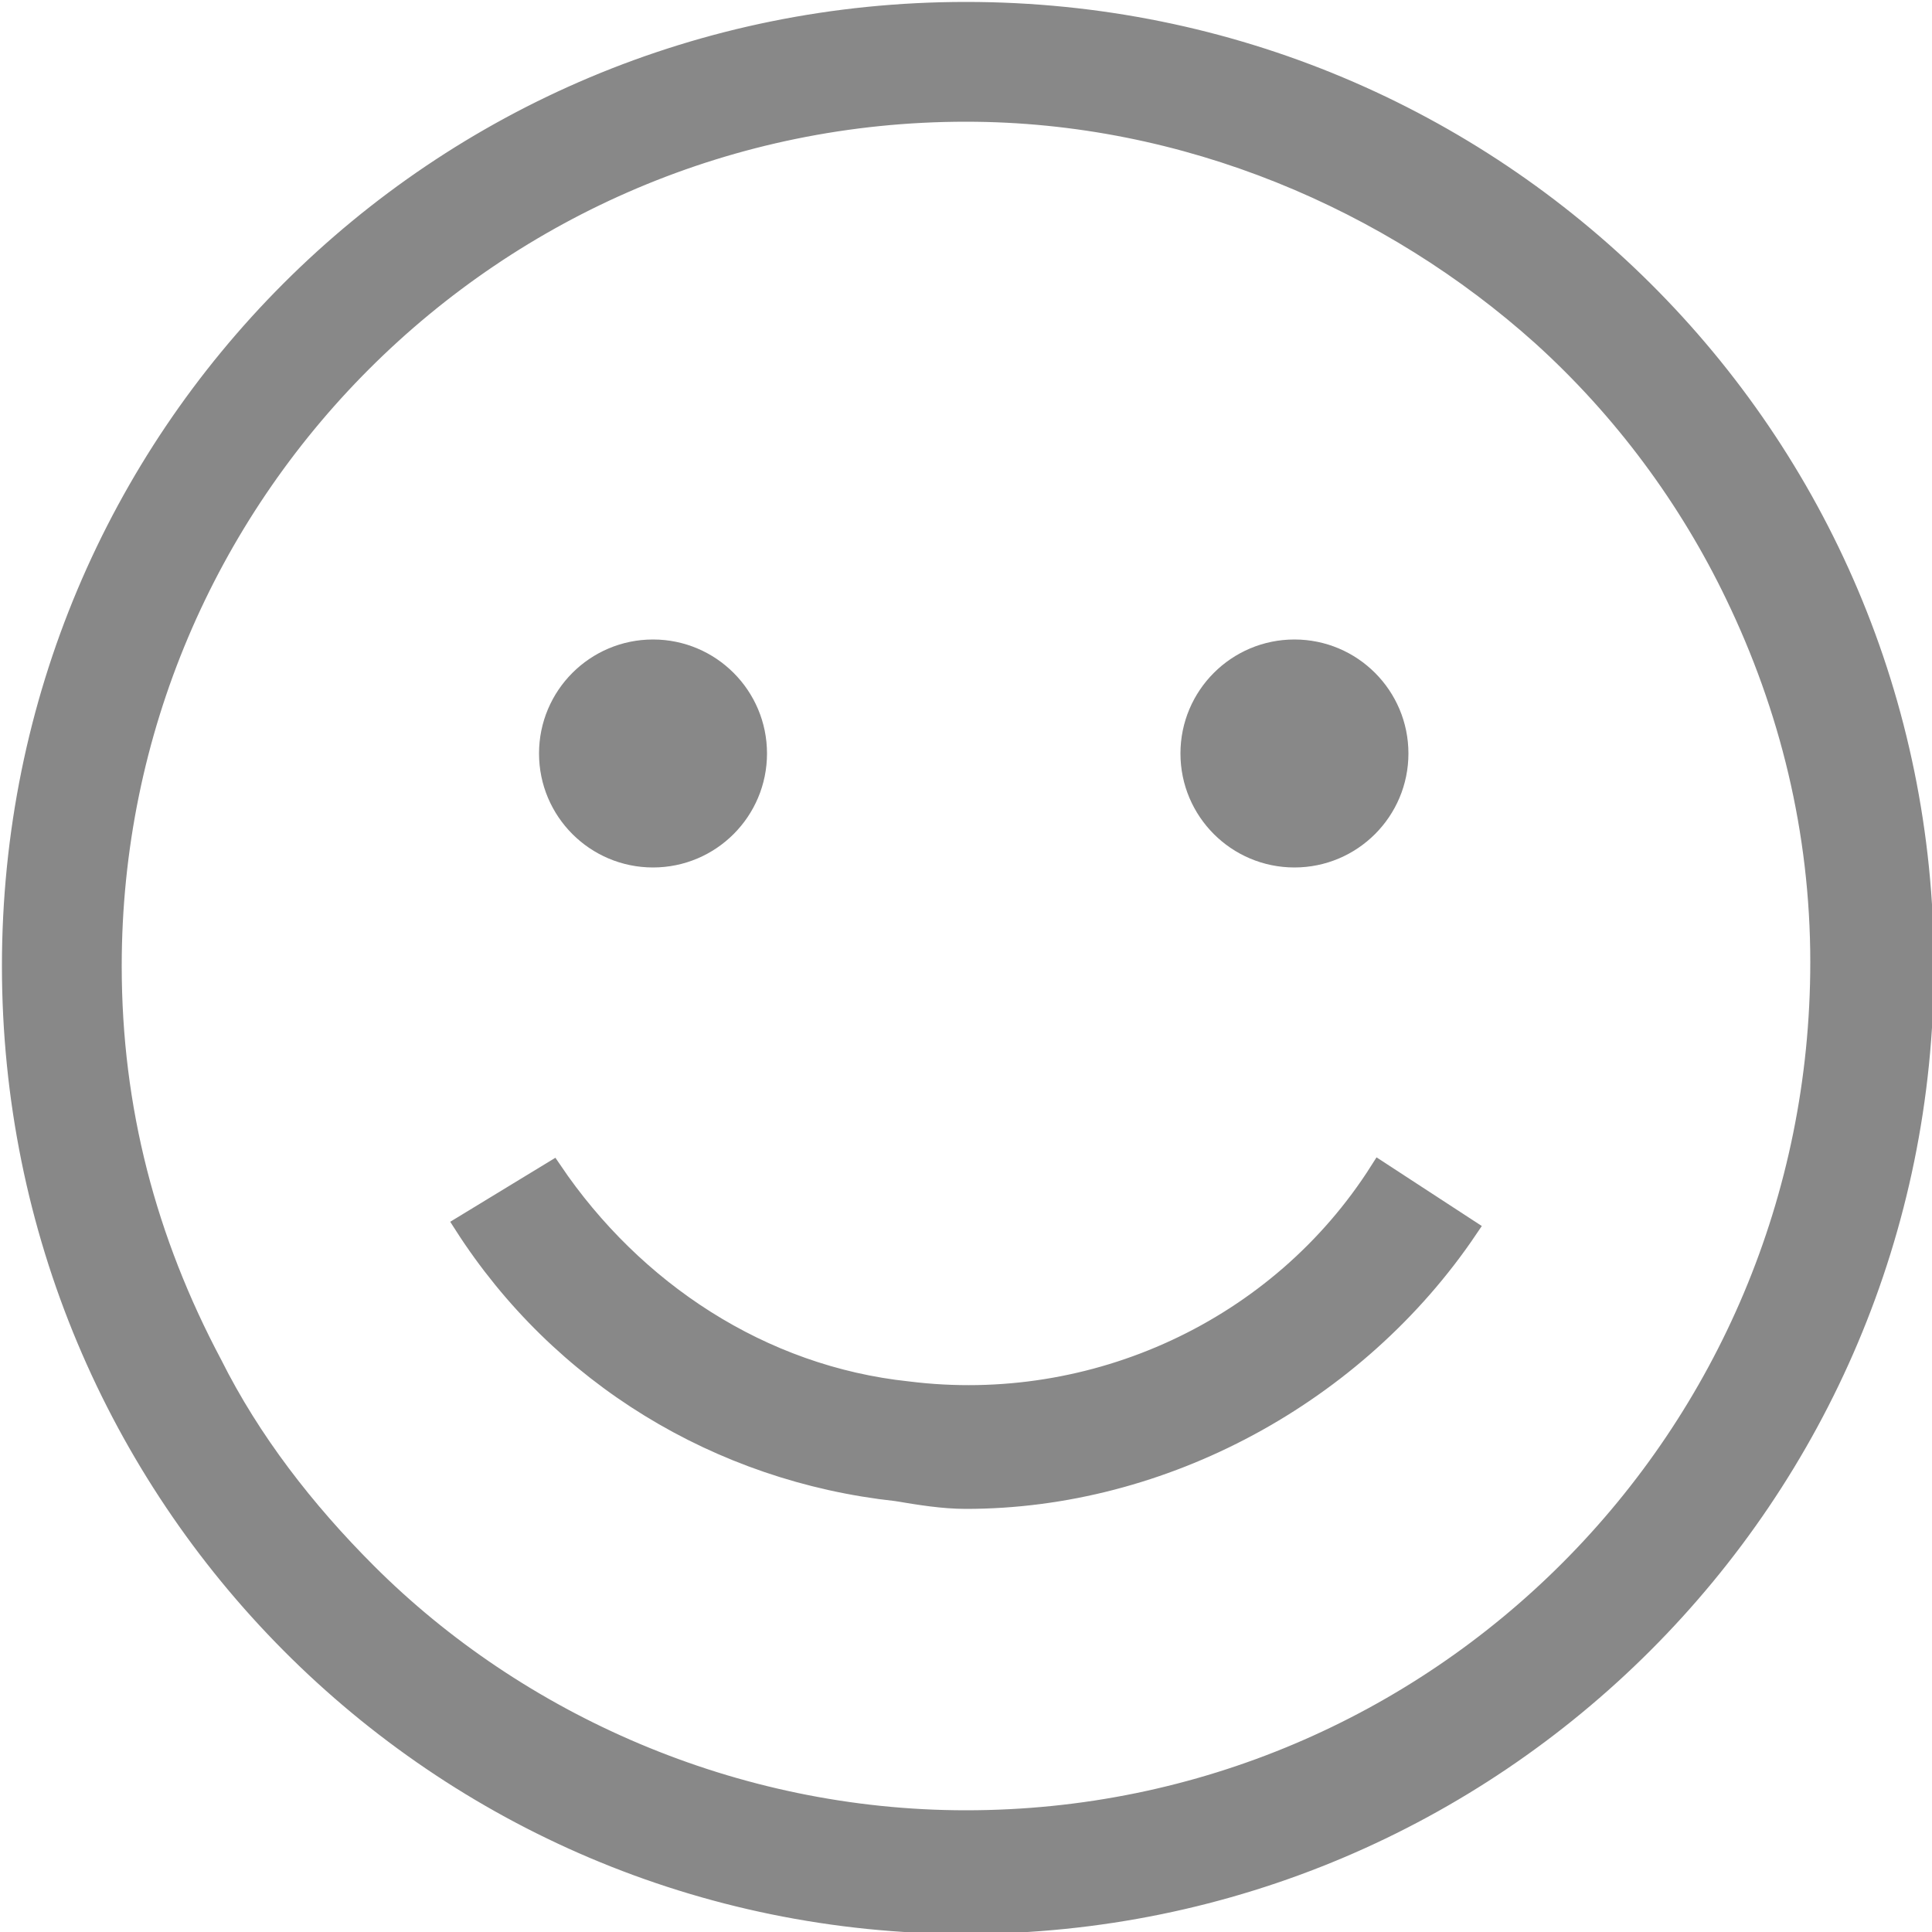
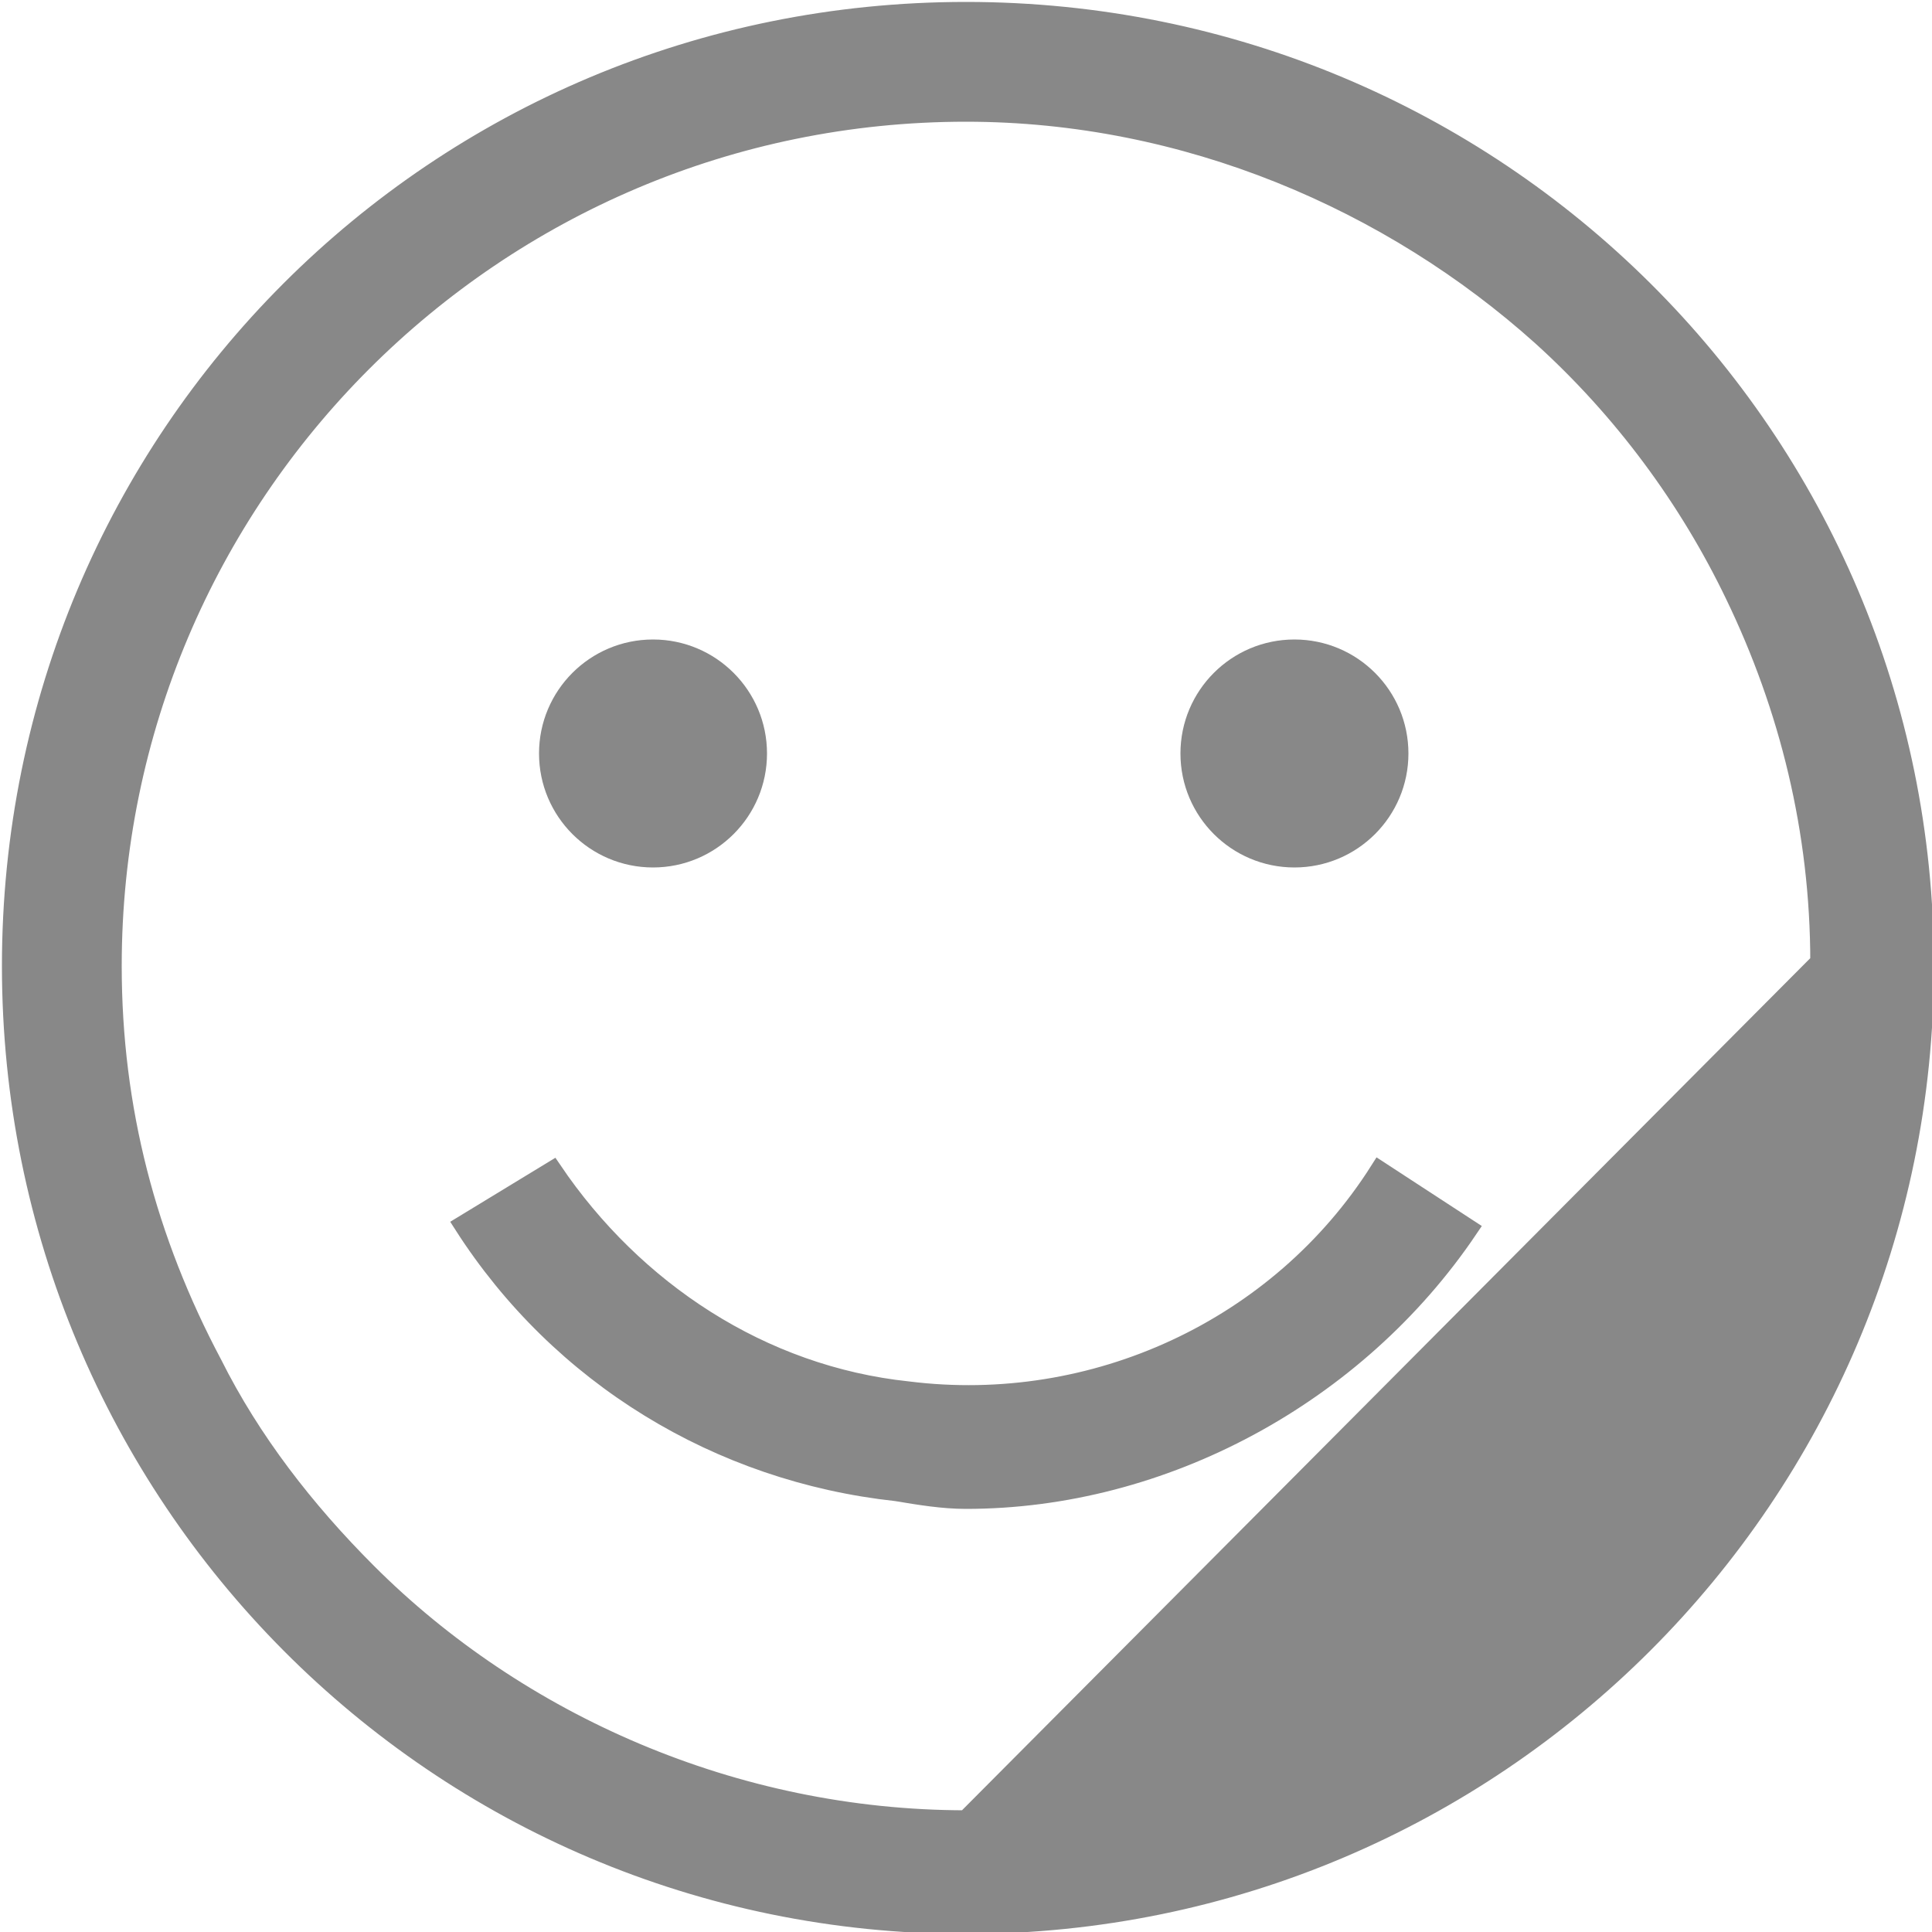
<svg xmlns="http://www.w3.org/2000/svg" version="1.1" id="圖層_1" x="0px" y="0px" viewBox="0 0 50 50" style="enable-background:new 0 0 50 50;" xml:space="preserve">
  <style type="text/css">
	.st0{display:none;}
	.st1{display:inline;}
	.st2{fill:#B7B7B7;}
	.st3{fill:#0C5D91;}
	.st4{fill:none;stroke:#FFFFFF;stroke-width:4;stroke-linecap:round;stroke-miterlimit:10;}
	.st5{display:inline;fill:none;stroke:#FFFFFF;stroke-width:2;stroke-linecap:round;stroke-miterlimit:10;}
	.st6{display:inline;fill:none;stroke:#FFFFFF;stroke-width:2;stroke-miterlimit:10;}
	.st7{display:inline;fill:none;stroke:#B7B7B7;stroke-width:2;stroke-linecap:round;stroke-miterlimit:10;}
	.st8{display:inline;fill:none;stroke:#B7B7B7;stroke-width:2;stroke-miterlimit:10;}
	.st9{display:inline;fill:none;stroke:#0C5D91;stroke-width:2;stroke-linecap:round;stroke-miterlimit:10;}
	.st10{display:inline;fill:#0C5D91;stroke:#0C5D91;stroke-width:2;stroke-miterlimit:10;}
	.st11{fill:none;stroke:#FFFFFF;stroke-width:4;stroke-miterlimit:10;}
	.st12{fill:#223976;}
	.st13{display:inline;fill:#223976;}
	.st14{fill:#888888;stroke:#888888;stroke-width:0.5;stroke-miterlimit:10;}
	.st15{fill:none;stroke:#B7B7B7;stroke-width:2.5;stroke-miterlimit:10;}
	.st16{fill:none;stroke:#223976;stroke-width:4;stroke-miterlimit:10;}
	.st17{fill:#223976;stroke:#223976;stroke-miterlimit:10;}
	.st18{display:inline;fill:none;stroke:#223976;stroke-width:4;stroke-miterlimit:10;}
	.st19{display:inline;fill:none;stroke:#223976;stroke-width:3.5;stroke-miterlimit:10;}
	.st20{display:inline;fill:none;stroke:#617AAA;stroke-width:10;stroke-miterlimit:10;}
	.st21{display:inline;fill:#EEEEEE;}
</style>
  <g id="圖層_1_1_" class="st0">
</g>
  <g id="圖層_2_1_" class="st0">
    <g id="Speech_Bubble_48_" class="st1">
      <g>
        <g>
          <path class="st2" d="M25.1,6.8c15,0,21.9,8.7,21.9,16.8s-6.9,16.8-21.9,16.8c-2.6,0-5.3-0.3-7.7-0.9L15.8,39l-1.2,1.2      c-1.1,1.1-2.4,1.9-3.9,2.4c0.5-1,0.8-2.2,0.9-3.3l0.2-1.9l-1.6-1c-4.7-3-7.3-7.2-7.3-12C3,16,11.4,6.8,25.1,6.8 M25.1,3.8      C9.8,3.8,0,14.2,0,24.5C0,30,2.9,35.3,8.7,39c-0.2,1.8-1.1,3.5-2.4,4.8l-2.5,2.4h3.5c3.5,0,6.9-1.4,9.4-3.9c2.6,0.7,5.6,1,8.4,1      c16.1,0,24.9-9.6,24.9-19.8C50,13.4,41.3,3.8,25.1,3.8L25.1,3.8z" />
        </g>
      </g>
    </g>
  </g>
  <g id="圖層_2_拷貝" class="st0">
    <g id="Speech_Bubble_1_" class="st1">
      <g>
        <g>
          <path class="st3" d="M7.3,46.2H3.7l2.5-2.4c1.4-1.3,2.2-3,2.4-4.8C2.9,35.3,0,30,0,24.5C0,14.2,9.8,3.8,25.1,3.8      C41.3,3.8,50,13.4,50,23.6s-8.8,19.8-24.9,19.8c-2.8,0-5.8-0.4-8.4-1C14.2,44.8,10.8,46.2,7.3,46.2z" />
        </g>
      </g>
    </g>
  </g>
  <g id="圖層_3-btn_x5F_back" class="st0">
    <g class="st1">
      <path class="st4" d="M20.5,44.5L2.7,26.7c-0.9-0.9-0.9-2.4,0-3.4L20.5,5.5" />
      <line class="st4" x1="2" y1="25" x2="48" y2="25" />
    </g>
  </g>
  <g id="圖層_4-img_x5F_group" class="st0">
    <line class="st5" x1="34.5" y1="25" x2="49" y2="25" />
    <line class="st5" x1="41.8" y1="17.5" x2="41.8" y2="32.5" />
    <path class="st6" d="M26.9,27.9c0,0-0.5,4.9-0.1,6.3c-0.1,0,4.2,0.7,8.3,2.5c3.7,1.5,6.5,3.3,8.1,4.9c0.5,0.5,0.8,1,1,1.5   c0.5,0.9,0.7,2,0.7,2.9c0,0.1,0,0.1,0,0.1H1c0,0,0,0,0-0.1c0-0.9,0.2-2,0.7-2.9c0.3-0.5,0.6-1.1,1-1.5c1.6-1.6,4.4-3.3,8.1-4.9   c4.1-1.8,8.4-2.5,8.3-2.5c0.4-1.4-0.1-6.3-0.1-6.3v-0.5c-3.3-2-5.6-6.2-5.6-11.2c0-6.8,4.3-12.3,9.6-12.3s9.6,5.5,9.6,12.3   c0,5-2.3,9.3-5.6,11.2L26.9,27.9z" />
  </g>
  <g id="圖層_5" class="st0">
-     <line class="st7" x1="36.5" y1="18.8" x2="49" y2="18.8" />
-     <line class="st7" x1="38.9" y1="25.7" x2="49" y2="25.7" />
    <line class="st7" x1="44" y1="31.6" x2="49" y2="31.6" />
    <path class="st8" d="M26.9,27.9c0,0-0.5,4.9-0.1,6.3c-0.1,0,4.2,0.7,8.3,2.5c3.7,1.5,6.5,3.3,8.1,4.9c0.5,0.5,0.8,1,1,1.5   c0.5,0.9,0.7,2,0.7,2.9c0,0.1,0,0.1,0,0.1H1c0,0,0,0,0-0.1c0-0.9,0.2-2,0.7-2.9c0.3-0.5,0.6-1.1,1-1.5c1.6-1.6,4.4-3.3,8.1-4.9   c4.1-1.8,8.4-2.5,8.3-2.5c0.4-1.4-0.1-6.3-0.1-6.3v-0.5c-3.3-2-5.6-6.2-5.6-11.2c0-6.8,4.3-12.3,9.6-12.3s9.6,5.5,9.6,12.3   c0,5-2.3,9.3-5.6,11.2L26.9,27.9z" />
  </g>
  <g id="圖層_5_拷貝" class="st0">
    <line class="st9" x1="36.5" y1="18.7" x2="49" y2="18.7" />
    <line class="st9" x1="38.9" y1="25.7" x2="49" y2="25.7" />
    <line class="st9" x1="44" y1="31.5" x2="49" y2="31.5" />
    <path class="st10" d="M26.9,27.9c0,0-0.5,4.9-0.1,6.3c-0.1,0,4.2,0.7,8.3,2.5c3.7,1.5,6.5,3.3,8.1,4.9c0.5,0.5,0.8,1,1,1.5   c0.5,0.9,0.7,2,0.7,2.9c0,0.1,0,0.1,0,0.1H1c0,0,0,0,0-0.1c0-0.9,0.2-2,0.7-2.9c0.3-0.5,0.6-1.1,1-1.5c1.6-1.6,4.4-3.3,8.1-4.9   c4.1-1.8,8.4-2.5,8.3-2.5c0.4-1.4-0.1-6.3-0.1-6.3v-0.5c-3.3-2-5.6-6.2-5.6-11.2c0-6.8,4.3-12.3,9.6-12.3s9.6,5.5,9.6,12.3   c0,5-2.3,9.3-5.6,11.2L26.9,27.9z" />
  </g>
  <g id="圖層_6" class="st0">
    <path class="st8" d="M29.3,28.1c0,0-0.5,5.4-0.1,6.9c-0.2,0,4.6,0.7,9,2.7c4,1.7,7.1,3.6,8.8,5.3c0.5,0.5,0.9,1.1,1.1,1.7   c0.6,1,0.8,2.2,0.8,3.2c0,0.1,0,0.1,0,0.1H1v-0.1c0-1,0.2-2.2,0.8-3.2c0.3-0.6,0.6-1.2,1.1-1.7c1.7-1.7,4.8-3.6,8.8-5.3   c4.5-2,9.2-2.7,9-2.7c0.4-1.6-0.1-6.9-0.1-6.9l-0.1-0.5c-3.6-2.1-6.2-6.8-6.2-12.3c0-7.5,4.7-13.5,10.5-13.5s10.5,6,10.5,13.5   c0,5.4-2.5,10.1-6.1,12.3L29.3,28.1z" />
  </g>
  <g id="圖層_6_拷貝" class="st0">
    <path class="st10" d="M29.3,28.1c0,0-0.5,5.4-0.1,6.9c-0.2,0,4.6,0.7,9,2.7c4,1.7,7.1,3.6,8.8,5.3c0.5,0.5,0.9,1.1,1.1,1.7   c0.6,1,0.8,2.2,0.8,3.2c0,0.1,0,0.1,0,0.1H1v-0.1c0-1,0.2-2.2,0.8-3.2c0.3-0.6,0.6-1.2,1.1-1.7c1.7-1.7,4.8-3.6,8.8-5.3   c4.5-2,9.2-2.7,9-2.7c0.4-1.6-0.1-6.9-0.1-6.9l-0.1-0.5c-3.6-2.1-6.2-6.8-6.2-12.3c0-7.5,4.7-13.5,10.5-13.5s10.5,6,10.5,13.5   c0,5.4-2.5,10.1-6.1,12.3L29.3,28.1z" />
  </g>
  <g id="圖層_7-icon_x5F_search" class="st0">
    <g class="st1">
      <circle class="st11" cx="20.6" cy="20.2" r="18.2" />
      <line class="st4" x1="33.1" y1="33.4" x2="47.7" y2="48" />
    </g>
  </g>
  <g id="圖層_12" class="st0">
    <g class="st1">
      <g>
        <g>
          <path class="st12" d="M25,0c-8,0-14.4,6.5-14.4,14.4c0,4.9,2.5,9.3,6.3,11.9c-3.5,1.2-6.8,3.2-9.5,5.9C2.6,37,0,43.3,0,50h3.9      c0-11.6,9.4-21.1,21.1-21.1c8,0,14.4-6.5,14.4-14.4S32.9,0,25,0z M25,25c-5.8,0-10.5-4.7-10.5-10.5S19.1,3.9,25,3.9      s10.5,4.7,10.5,10.5S30.8,25,25,25z" />
        </g>
      </g>
      <g>
        <g>
          <polygon class="st12" points="41.8,37.9 41.8,29.7 37.9,29.7 37.9,37.9 29.7,37.9 29.7,41.8 37.9,41.8 37.9,50 41.8,50       41.8,41.8 50,41.8 50,37.9     " />
        </g>
      </g>
    </g>
  </g>
  <g id="圖層_13" class="st0">
-     <path class="st13" d="M29,32.8c-1.2-0.9-2.5-1.5-3.9-2.1c1.8-1.7,3-4,3.2-6.6C31,21.5,34.7,20,38.5,20c3,0,5.9,0.9,8.4,2.6   c0.9,0.6,2.1,0.4,2.7-0.5c0.6-0.9,0.4-2.1-0.5-2.7c-1.2-0.9-2.5-1.5-3.9-2.1c2-1.8,3.3-4.5,3.3-7.4c0-5.5-4.5-10-10-10   s-10,4.5-10,10c0,2.9,1.3,5.5,3.2,7.3c-0.3,0.1-0.5,0.2-0.8,0.3c-1.2,0.5-2.4,1.2-3.4,2c-1.5-3.7-5.1-6.3-9.2-6.3   c-5.5,0-10,4.5-10,10c0,2.9,1.2,5.5,3.2,7.3c-5.3,2-9.6,6.2-11.3,11.7C-0.4,44-0.1,45.9,1,47.4C2.2,49.1,4,50,5.9,50h17   c1.1,0,2-0.9,2-2s-0.9-2-2-2h-17c-0.6,0-1.2-0.3-1.6-0.8S3.8,44.1,4,43.5c1.9-6,7.8-10.2,14.3-10.2c3,0,5.9,0.9,8.4,2.6   c0.9,0.6,2.1,0.4,2.7-0.5C30.1,34.6,29.8,33.4,29,32.8z M38.6,3.9c3.3,0,6.1,2.7,6.1,6.1s-2.8,6-6.1,6s-6.1-2.7-6.1-6.1   S35.2,3.9,38.6,3.9z M18.4,17.3c3.3,0,6.1,2.7,6.1,6.1s-2.7,6.1-6.1,6.1s-6.1-2.7-6.1-6.1C12.3,20,15,17.3,18.4,17.3z M50,40.7   c0,1.1-0.9,2-2,2h-5.4V48c0,1.1-0.9,2-2,2s-2-0.9-2-2v-5.4h-5.4c-1.1,0-2-0.9-2-2s0.9-2,2-2h5.4v-5.4c0-1.1,0.9-2,2-2s2,0.9,2,2   v5.4H48C49.1,38.8,50,39.6,50,40.7z" />
-   </g>
+     </g>
  <g id="圖層_14">
    <g>
-       <path class="st14" d="M25,0.3C11.3,0.3,0.3,11.3,0.3,25S11.3,49.8,25,49.8S49.8,38.7,49.8,25S38.7,0.3,25,0.3z M25,47.1    c-6,0-11.6-2.5-15.5-6.4c-1.6-1.6-3-3.4-4-5.4C3.8,32.1,2.9,28.7,2.9,25C2.9,12.8,12.8,2.9,25,2.9c5.7,0,11,2.3,14.9,5.8    c2.1,1.9,3.8,4.2,5,6.7c1.4,2.9,2.2,6.1,2.2,9.5C47.1,37.2,37.2,47.1,25,47.1z" />
+       <path class="st14" d="M25,0.3C11.3,0.3,0.3,11.3,0.3,25S11.3,49.8,25,49.8S49.8,38.7,49.8,25S38.7,0.3,25,0.3z M25,47.1    c-6,0-11.6-2.5-15.5-6.4c-1.6-1.6-3-3.4-4-5.4C3.8,32.1,2.9,28.7,2.9,25C2.9,12.8,12.8,2.9,25,2.9c5.7,0,11,2.3,14.9,5.8    c2.1,1.9,3.8,4.2,5,6.7c1.4,2.9,2.2,6.1,2.2,9.5z" />
      <circle class="st14" cx="16.9" cy="19.5" r="2.7" />
      <circle class="st14" cx="33.5" cy="19.5" r="2.7" />
      <path class="st14" d="M25,38.8c5.1,0,10.1-2.7,13-7l-2.3-1.5c-2.6,4.1-7.4,6.3-12.2,5.7c-3.8-0.4-7.1-2.6-9.2-5.7L12,31.7    c2.5,3.9,6.6,6.4,11.2,6.9C23.8,38.7,24.4,38.8,25,38.8z" />
    </g>
  </g>
  <g id="圖層_15" class="st0">
    <g class="st1">
      <rect x="1.3" y="4.2" class="st15" width="47.5" height="41.6" />
      <circle class="st15" cx="22.2" cy="18.1" r="4.8" />
-       <path class="st15" d="M48.8,33.3L38.1,22.7c-0.8-0.8-2-0.8-2.8,0L22.8,35.3l-7.9-7.9c-0.8-0.8-2-0.8-2.8,0L1.3,38.1" />
    </g>
  </g>
  <g id="圖層_16" class="st0">
    <g class="st1">
      <circle class="st16" cx="18.4" cy="16.8" r="10.3" />
      <path class="st16" d="M2,43.5C2,34.4,9.4,27,18.5,27S35,34.4,35,43.5" />
      <path class="st16" d="M31.4,6.4c5.7,0,10.3,4.6,10.3,10.3S37.1,27,31.4,27" />
      <path class="st16" d="M31.5,27.1c9.1,0,16.5,7.4,16.5,16.5" />
    </g>
  </g>
  <g id="圖層_17" class="st0">
    <g class="st1">
      <path class="st17" d="M23.2,25l-8.1,8.1c-0.5,0.5-0.5,1.3,0,1.8s1.3,0.5,1.8,0l8.1-8.1l8.1,8.1c0.5,0.5,1.3,0.5,1.8,0    s0.5-1.3,0-1.8L26.8,25l8.1-8.1c0.5-0.5,0.5-1.3,0-1.8c-0.2-0.2-0.6-0.4-0.9-0.4s-0.7,0.1-0.9,0.4L25,23.2l-8.1-8.1    c-0.2-0.2-0.6-0.4-0.9-0.4s-0.7,0.1-0.9,0.4c-0.5,0.5-0.5,1.3,0,1.8L23.2,25z" />
    </g>
    <circle class="st18" cx="25" cy="25" r="23" />
  </g>
  <g id="圖層_18" class="st0">
    <g class="st1">
      <g>
        <g>
          <g>
            <polygon class="st12" points="34.5,17.2 30.6,17.1 29.8,40.3 33.7,40.4      " />
            <rect x="23" y="17.2" class="st12" width="3.9" height="23.2" />
            <polygon class="st12" points="20.2,40.3 19.4,17.1 15.5,17.2 16.3,40.4      " />
            <path class="st12" d="M1.7,7.5v3.9h4.1L9,48.2c0.1,1,0.9,1.8,2,1.8h28c1,0,1.9-0.8,2-1.8l3.2-36.8h4.1V7.5H1.7z M37.2,46.1       H12.8l-3-34.7h30.5L37.2,46.1z" />
          </g>
        </g>
      </g>
      <g>
        <g>
-           <path class="st12" d="M31.4,0H18.6c-1.8,0-3.3,1.5-3.3,3.3v6.2h3.9V3.9h11.5v5.5h3.9V3.3C34.7,1.5,33.2,0,31.4,0z" />
-         </g>
+           </g>
      </g>
    </g>
  </g>
  <g id="圖層_19_拷貝" class="st0">
    <circle class="st18" cx="25" cy="25" r="23" />
    <line class="st19" x1="40.5" y1="9.5" x2="8" y2="42" />
  </g>
  <g id="圖層_20" class="st0">
    <g class="st1">
      <g id="send">
        <polygon class="st3" points="0,46.4 50,25 0,3.6 0,20.2 35.7,25 0,29.8    " />
      </g>
    </g>
  </g>
  <g id="圖層_21" class="st0">
    <line class="st20" x1="0" y1="25" x2="50" y2="25" />
    <line class="st20" x1="25" y1="0" x2="25" y2="50" />
  </g>
  <g id="圖層_21_拷貝" class="st0">
    <line class="st20" x1="3.5" y1="46.5" x2="46.5" y2="3.5" />
    <line class="st20" x1="3.5" y1="3.5" x2="46.5" y2="46.5" />
  </g>
  <g id="圖層_23" class="st0">
    <circle class="st21" cx="6" cy="25" r="6" />
    <circle class="st21" cx="25" cy="25" r="6" />
    <circle class="st21" cx="44" cy="25" r="6" />
  </g>
</svg>